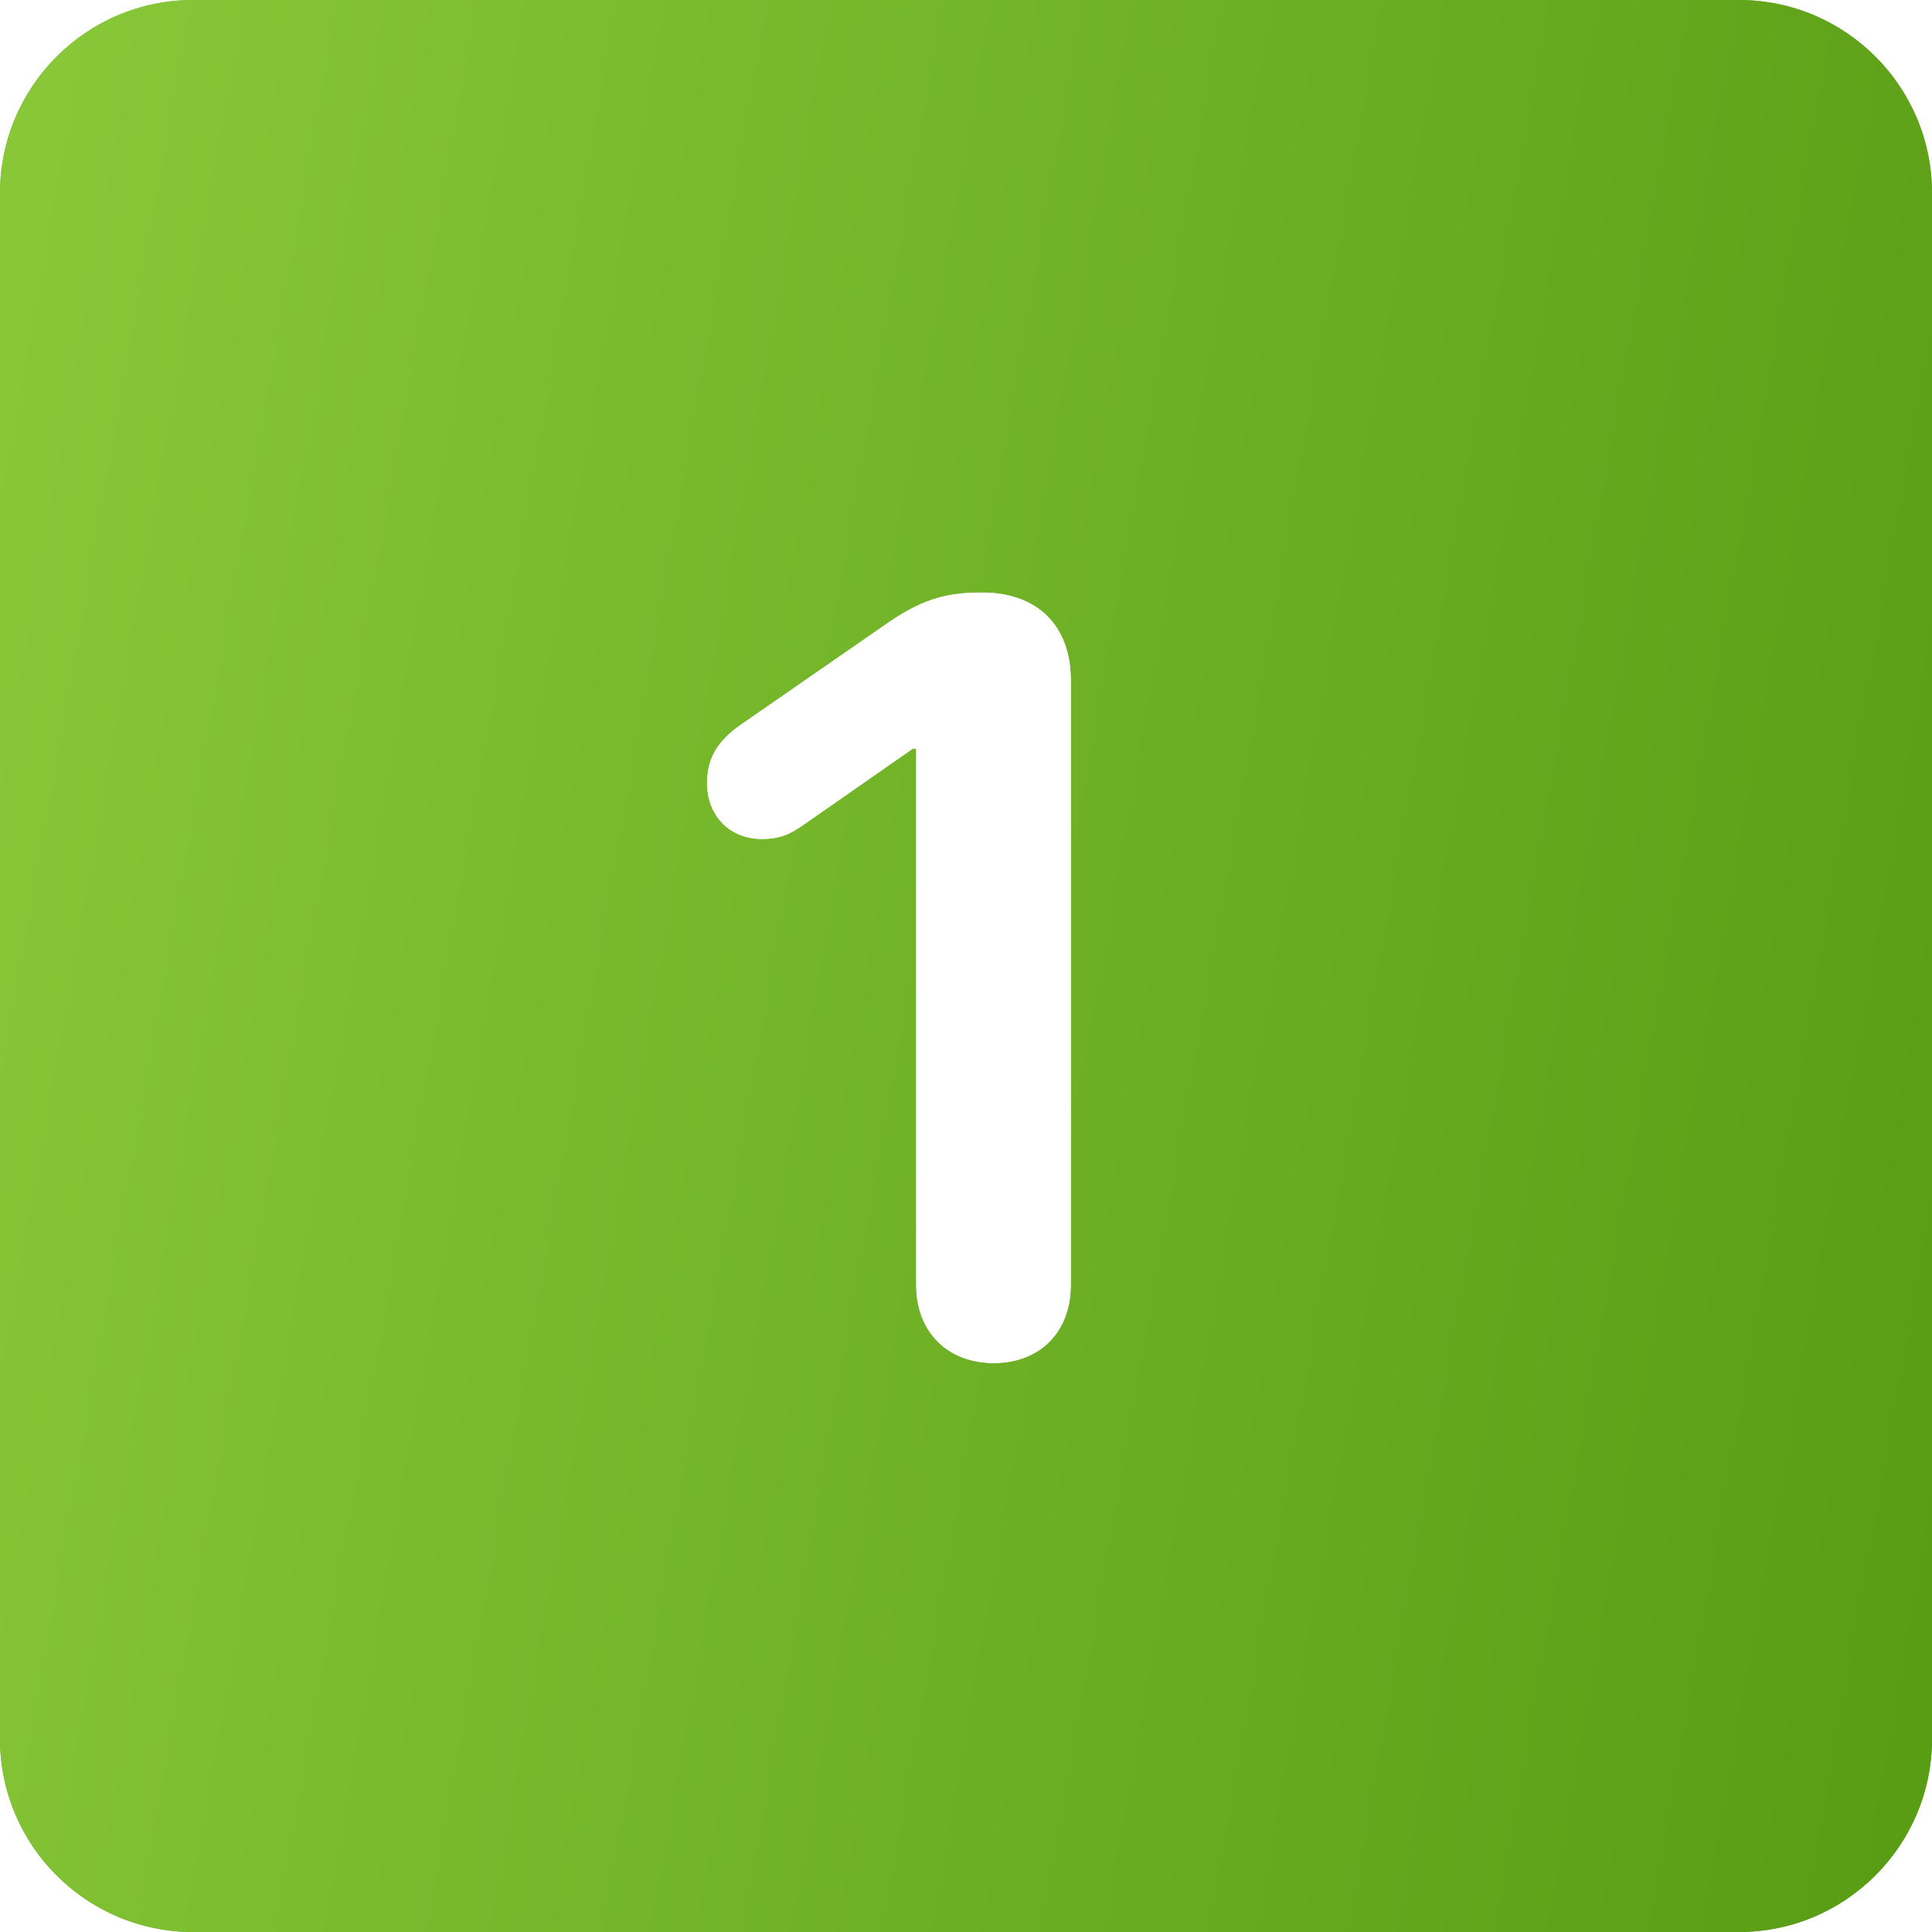
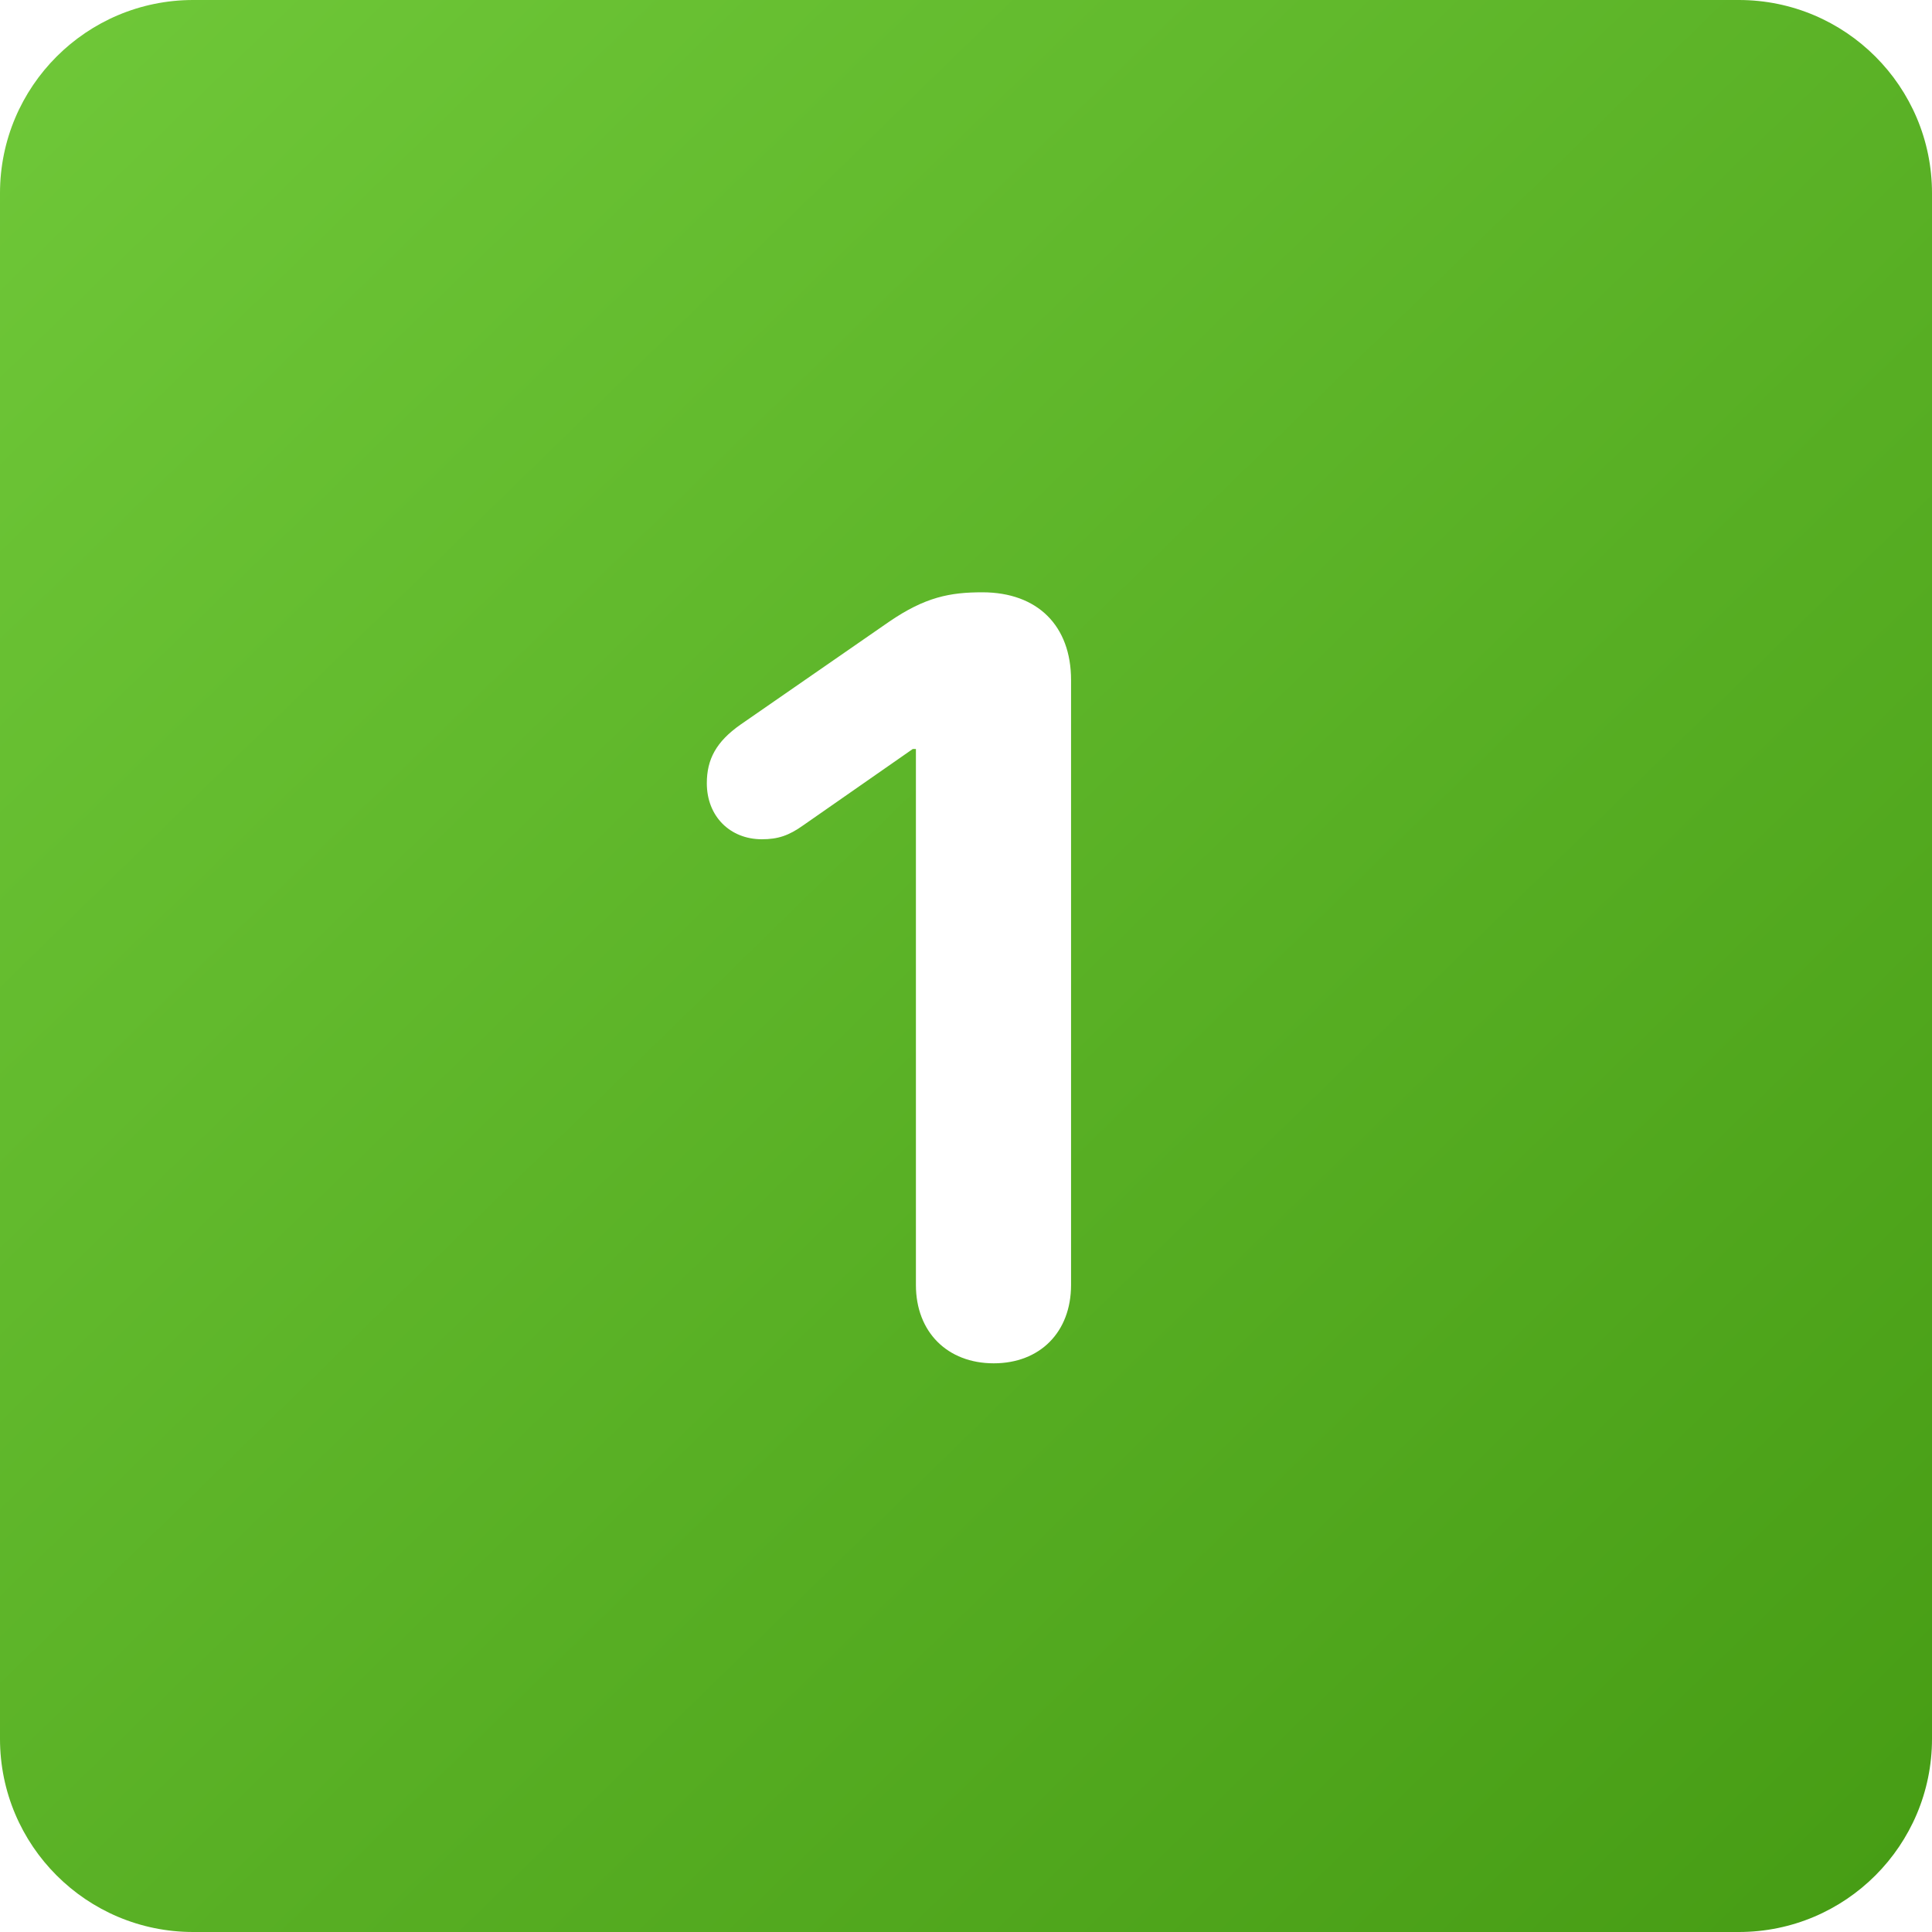
<svg xmlns="http://www.w3.org/2000/svg" width="40" height="40" viewBox="0 0 40 40" fill="none">
  <path fill-rule="evenodd" clip-rule="evenodd" d="M4 0C1.791 0 0 1.791 0 4V36C0 38.209 1.791 40 4 40H36C38.209 40 40 38.209 40 36V4C40 1.791 38.209 0 36 0H4ZM18.963 26.604C18.963 27.581 19.618 28.226 20.574 28.226C21.53 28.226 22.175 27.581 22.175 26.604V14.078C22.175 12.961 21.487 12.263 20.338 12.263C19.672 12.263 19.156 12.359 18.404 12.875L15.332 15.002C14.827 15.356 14.634 15.722 14.634 16.216C14.634 16.903 15.117 17.376 15.773 17.376C16.105 17.376 16.331 17.301 16.632 17.086L18.898 15.507H18.963V26.604Z" fill="url(#paint0_linear_1231_26697)" />
-   <path fill-rule="evenodd" clip-rule="evenodd" d="M4 0C1.791 0 0 1.791 0 4V36C0 38.209 1.791 40 4 40H36C38.209 40 40 38.209 40 36V4C40 1.791 38.209 0 36 0H4ZM18.963 26.604C18.963 27.581 19.618 28.226 20.574 28.226C21.53 28.226 22.175 27.581 22.175 26.604V14.078C22.175 12.961 21.487 12.263 20.338 12.263C19.672 12.263 19.156 12.359 18.404 12.875L15.332 15.002C14.827 15.356 14.634 15.722 14.634 16.216C14.634 16.903 15.117 17.376 15.773 17.376C16.105 17.376 16.331 17.301 16.632 17.086L18.898 15.507H18.963V26.604Z" fill="url(#paint1_linear_1231_26697)" />
  <defs>
    <linearGradient id="paint0_linear_1231_26697" x1="-4.151" y1="-5.273" x2="40" y2="40" gradientUnits="userSpaceOnUse">
      <stop stop-color="#74CD3D" />
      <stop offset="1" stop-color="#469C14" />
    </linearGradient>
    <linearGradient id="paint1_linear_1231_26697" x1="-4.151" y1="-5.273" x2="46.42" y2="3.662" gradientUnits="userSpaceOnUse">
      <stop stop-color="#8ECD3D" />
      <stop offset="1" stop-color="#589C14" />
    </linearGradient>
  </defs>
</svg>